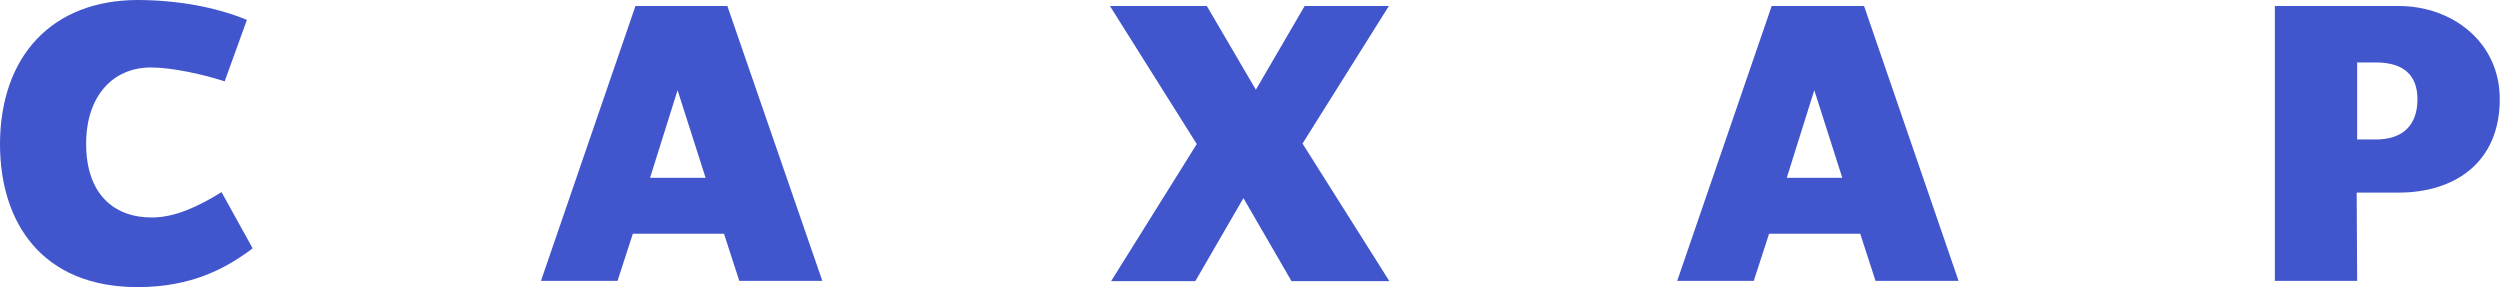
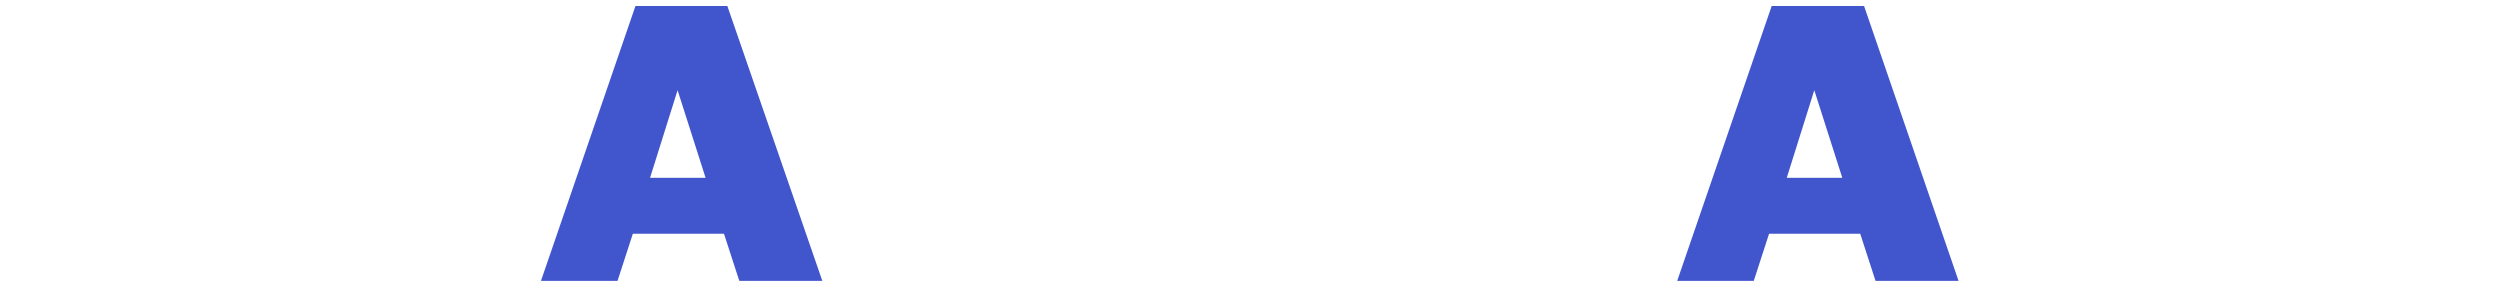
<svg xmlns="http://www.w3.org/2000/svg" id="Layer_1" x="0px" y="0px" viewBox="0 0 1044.9 120" style="enable-background:new 0 0 1044.9 120;" xml:space="preserve">
  <style type="text/css"> .st0{fill:#4155CD;} </style>
  <g>
-     <path class="st0" d="M103.2,8.3L93.9,34c-9.2-3-22.1-5.8-30.8-5.8C47,28.2,36,40.3,36,60.1C36,81,47.5,90.9,63.4,90.9 c9.8,0,19.5-4.6,29.2-10.6l13,23.5C94.7,112,80.3,120,57.5,120C17.7,120,0,93.2,0,60.2C0.1,23.5,21.7,0,57.7,0 C74.3,0.1,90,2.9,103.2,8.3z" />
    <path class="st0" d="M304,2.5l39.7,114.9h-34.7l-6.4-19.7h-38.1l-6.4,19.7h-32L265.6,2.5L304,2.5L304,2.5z M271.7,74.3h23.2 l-11.7-36.6L271.7,74.3z" />
-     <path class="st0" d="M544.4,60l36.3,57.5h-40.9l-20.1-34.7l-20.1,34.7h-35.2l35.8-57.3L463.9,2.5h40.5l20.5,35l20.4-35h35.2 L544.4,60z" />
    <path class="st0" d="M779.1,2.5l39.5,114.9h-34.7l-6.4-19.7h-38.1l-6.4,19.7h-32L740.5,2.5L779.1,2.5L779.1,2.5z M746.8,74.3H770 l-11.7-36.6L746.8,74.3z" />
-     <path class="st0" d="M985.2,117.4h-34.4V2.5h51.7c22.5,0,42.3,15.1,42.3,38.9c0,27.1-19.5,39.1-42.2,39.1h-17.6L985.2,117.4 L985.2,117.4z M985.2,58.3h7.8c11.7,0,17.4-6.4,17.4-16.8c0-10.1-5.8-15.4-17.4-15.4h-7.8V58.3z" />
  </g>
</svg>